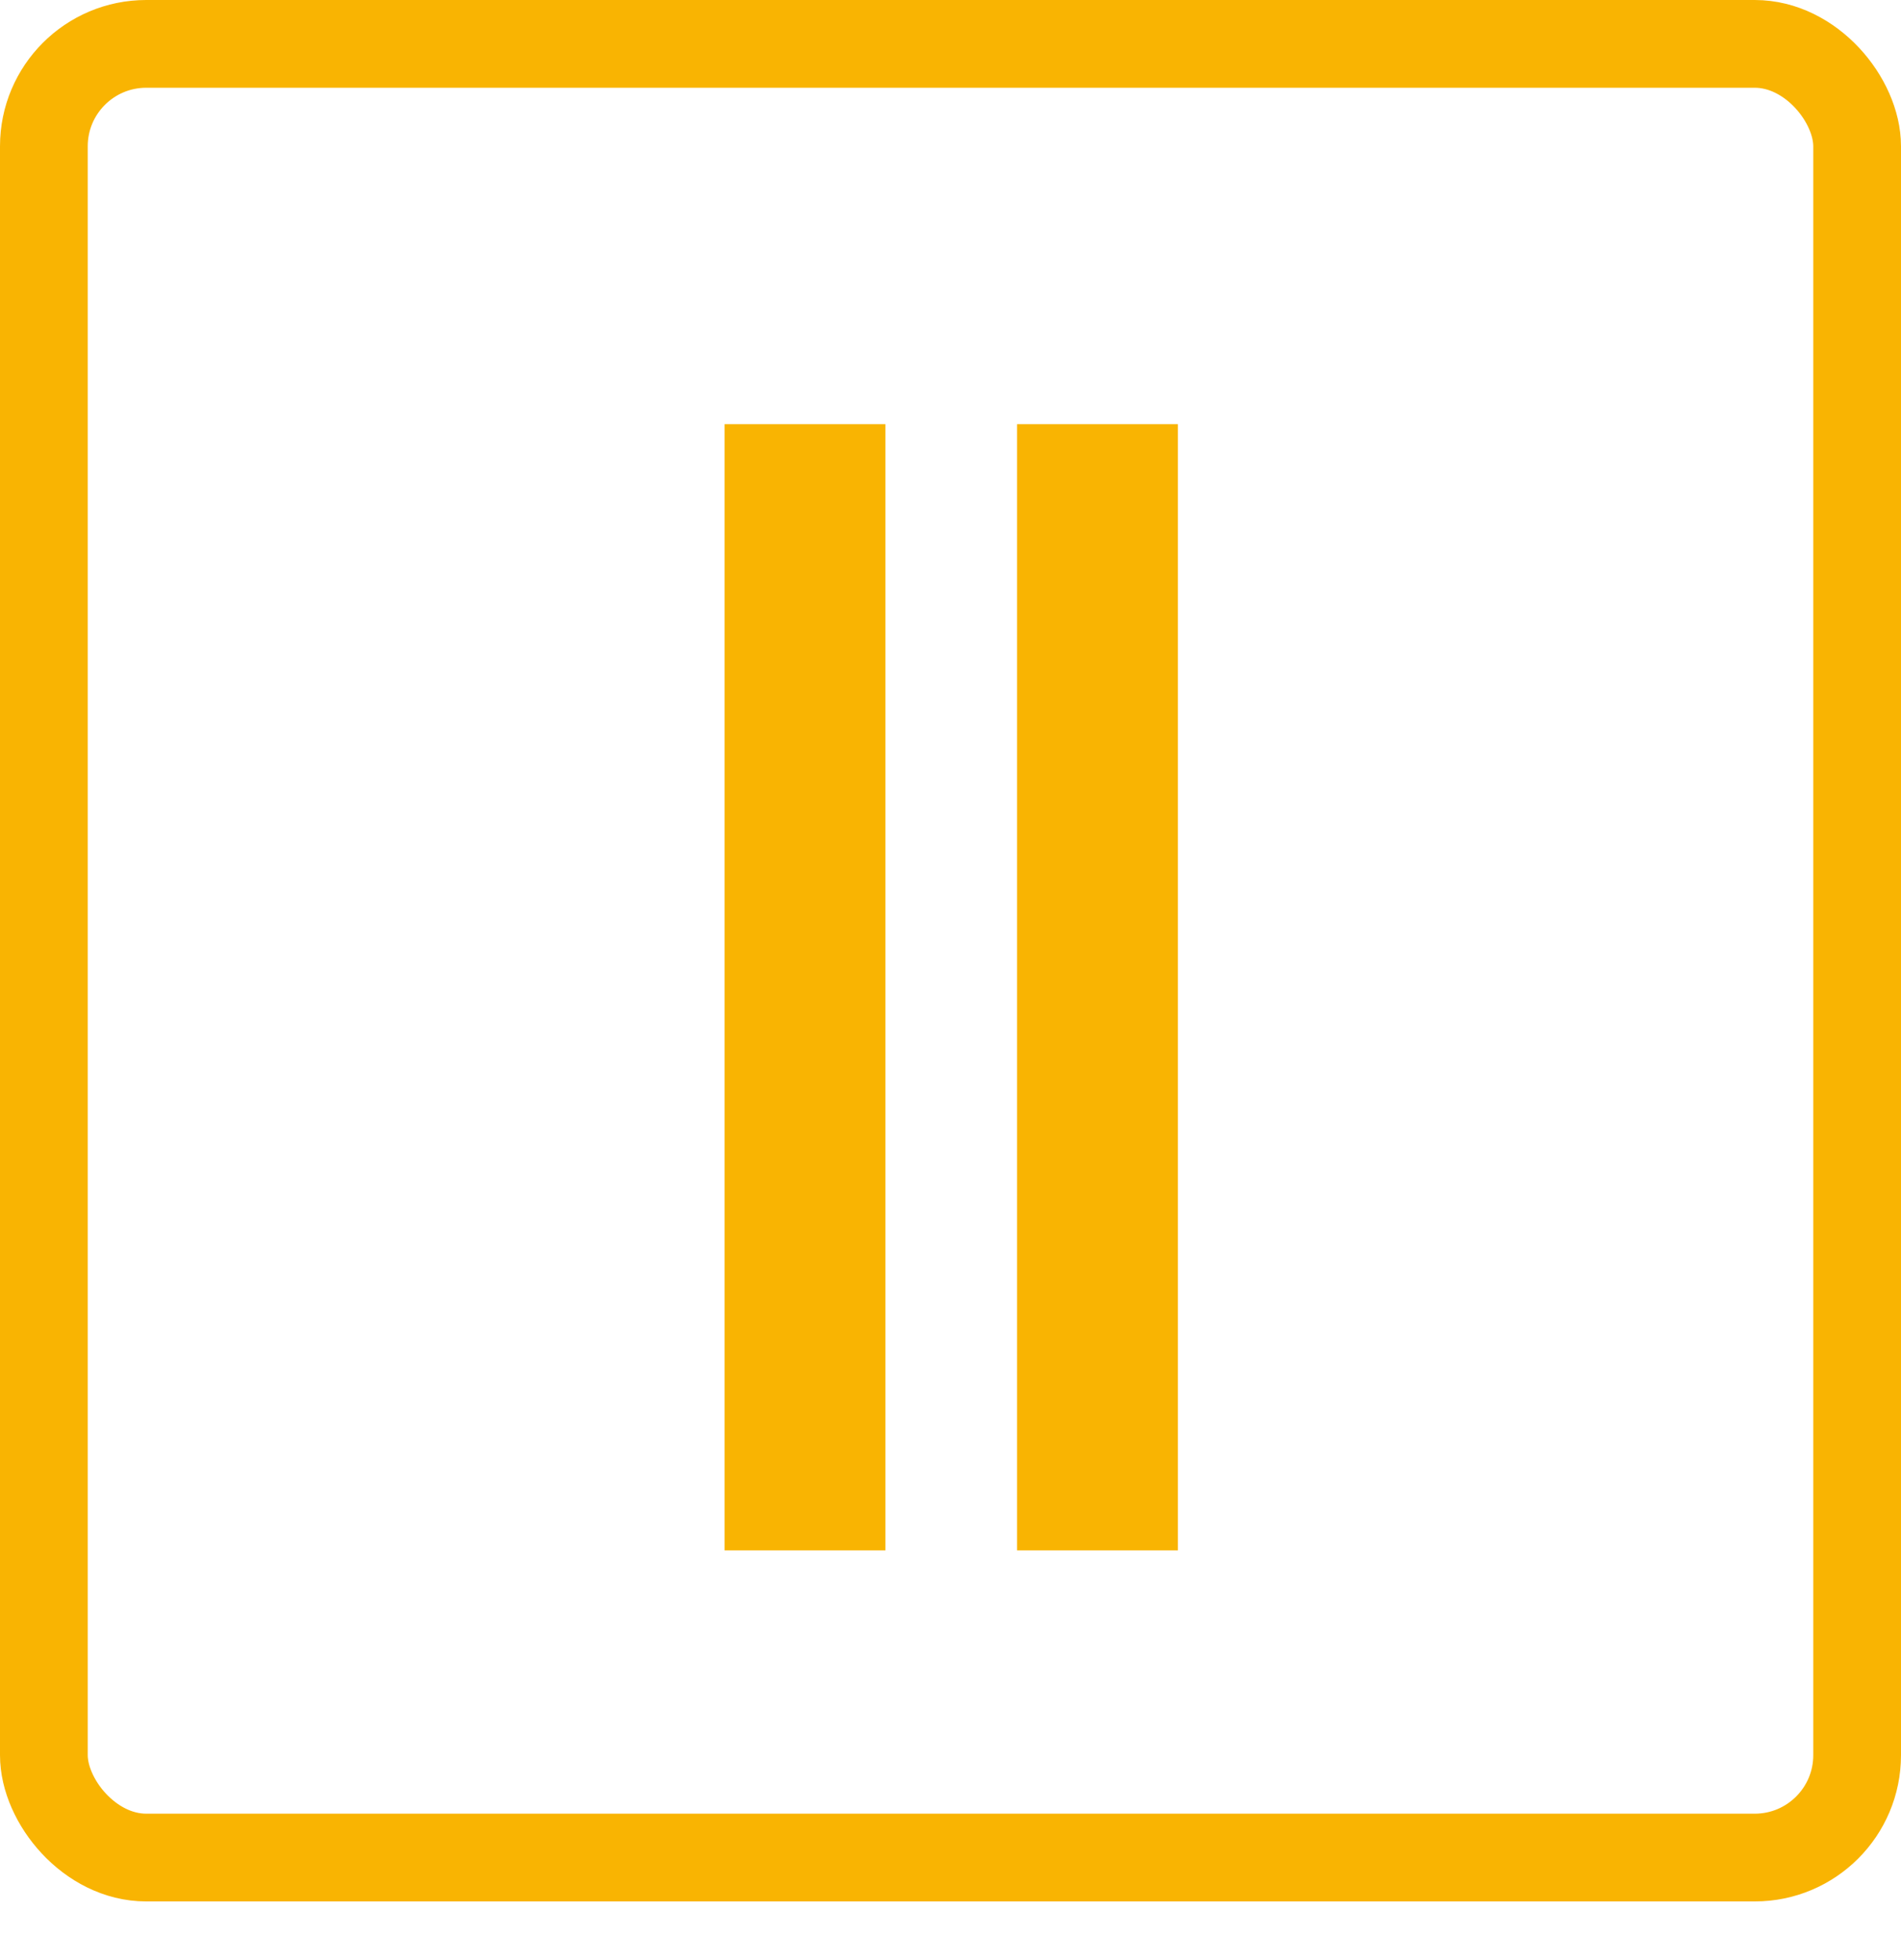
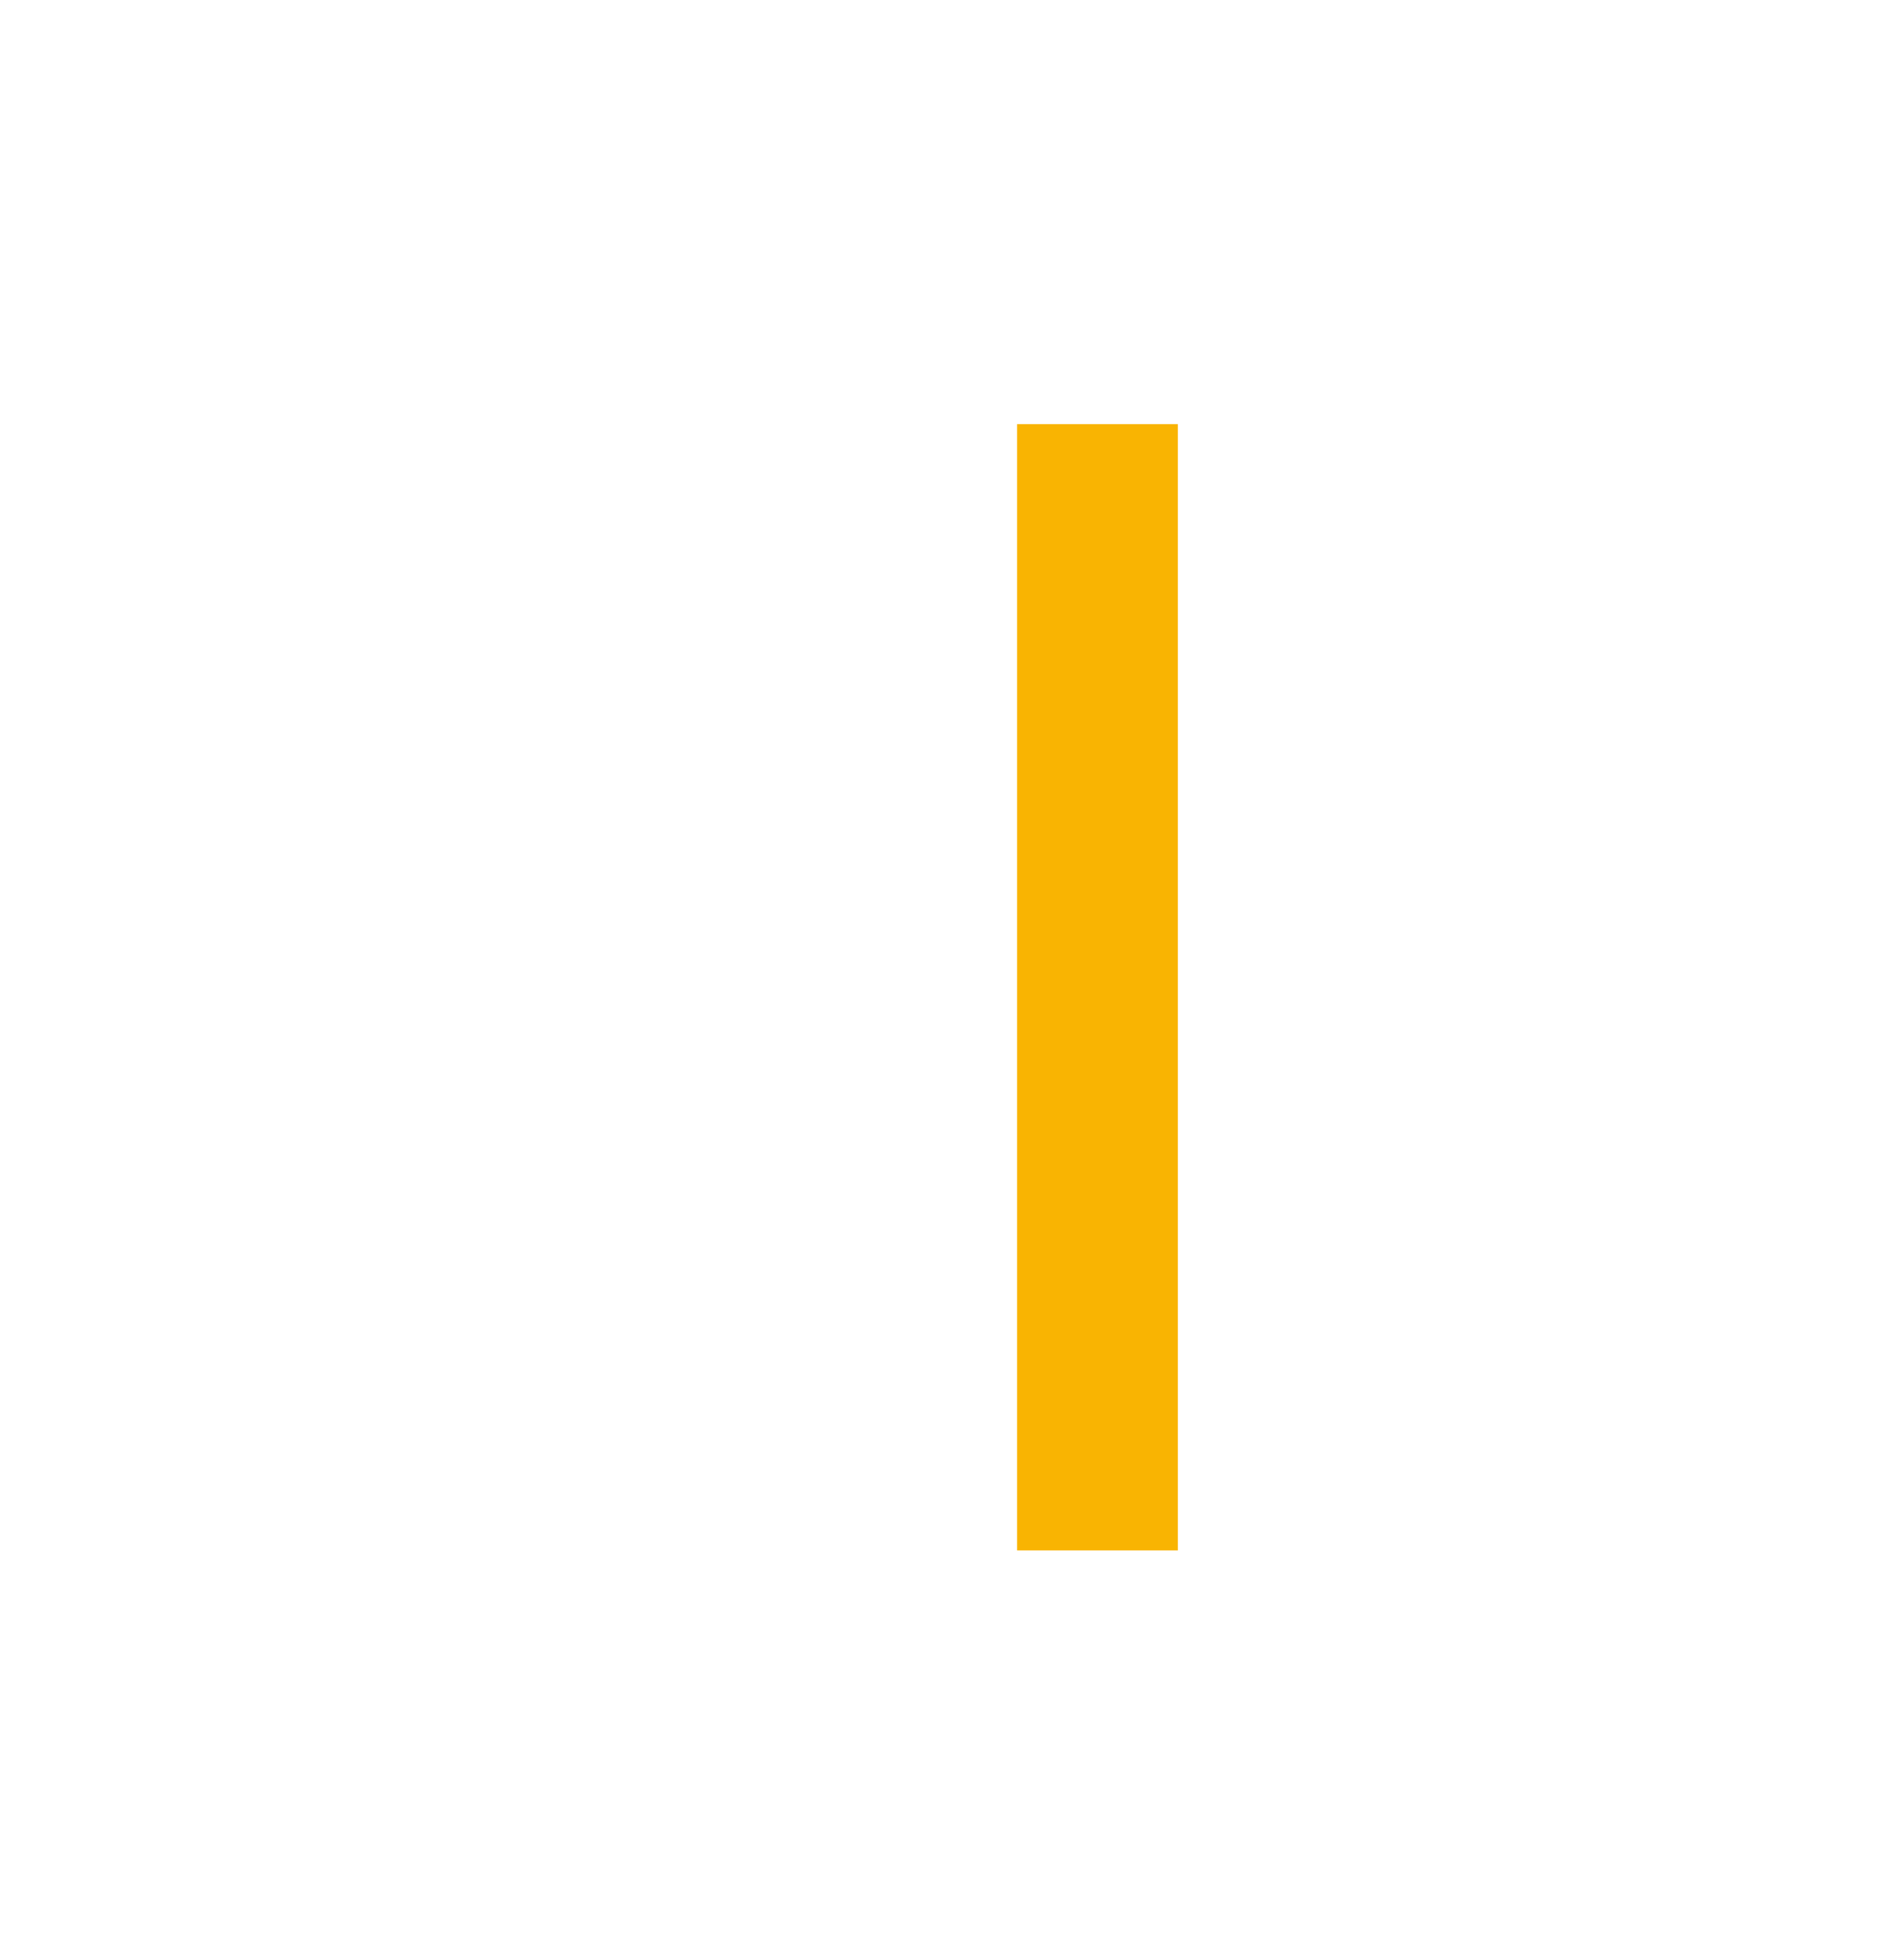
<svg xmlns="http://www.w3.org/2000/svg" width="65" height="67" viewBox="0 0 65 67" fill="none">
  <path d="M34.775 53V14.5H40.275V53H34.775Z" fill="#F9B402" />
-   <path d="M24.775 53V14.5H30.275V53H24.775Z" fill="#F9B402" />
-   <rect x="1.5" y="1.5" width="62" height="62" rx="3.5" stroke="#F9B402" stroke-width="3" />
</svg>